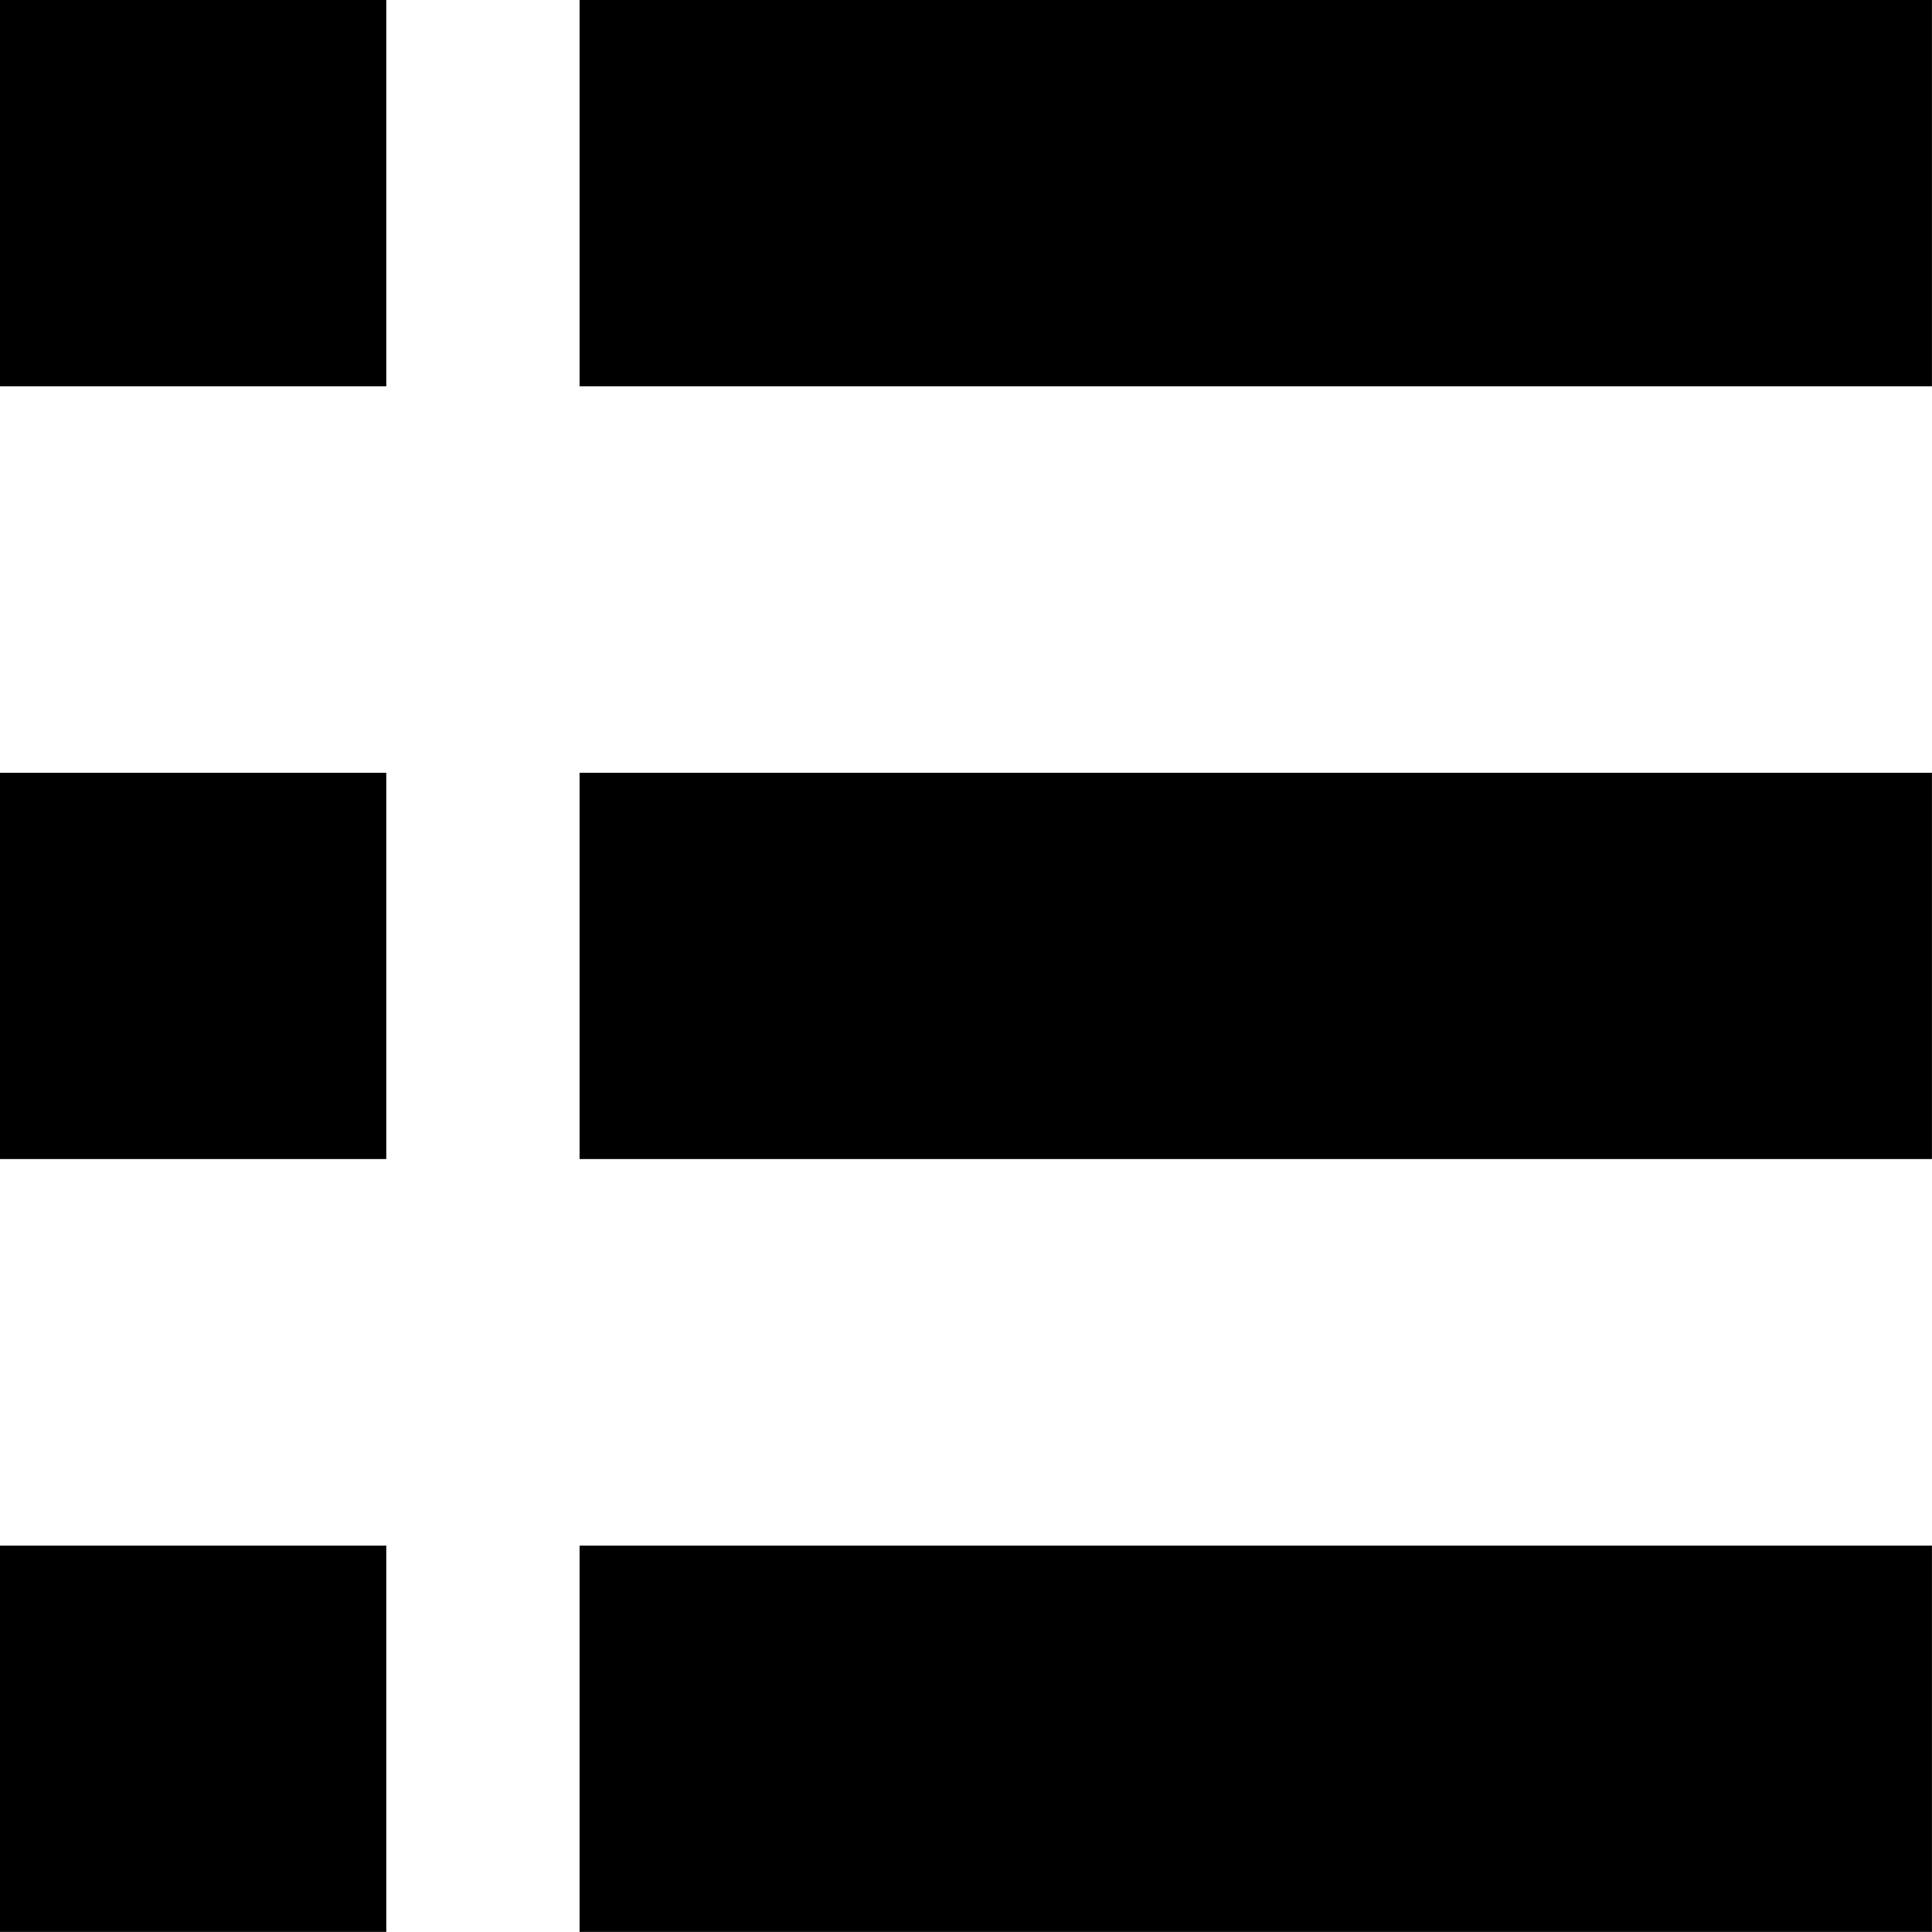
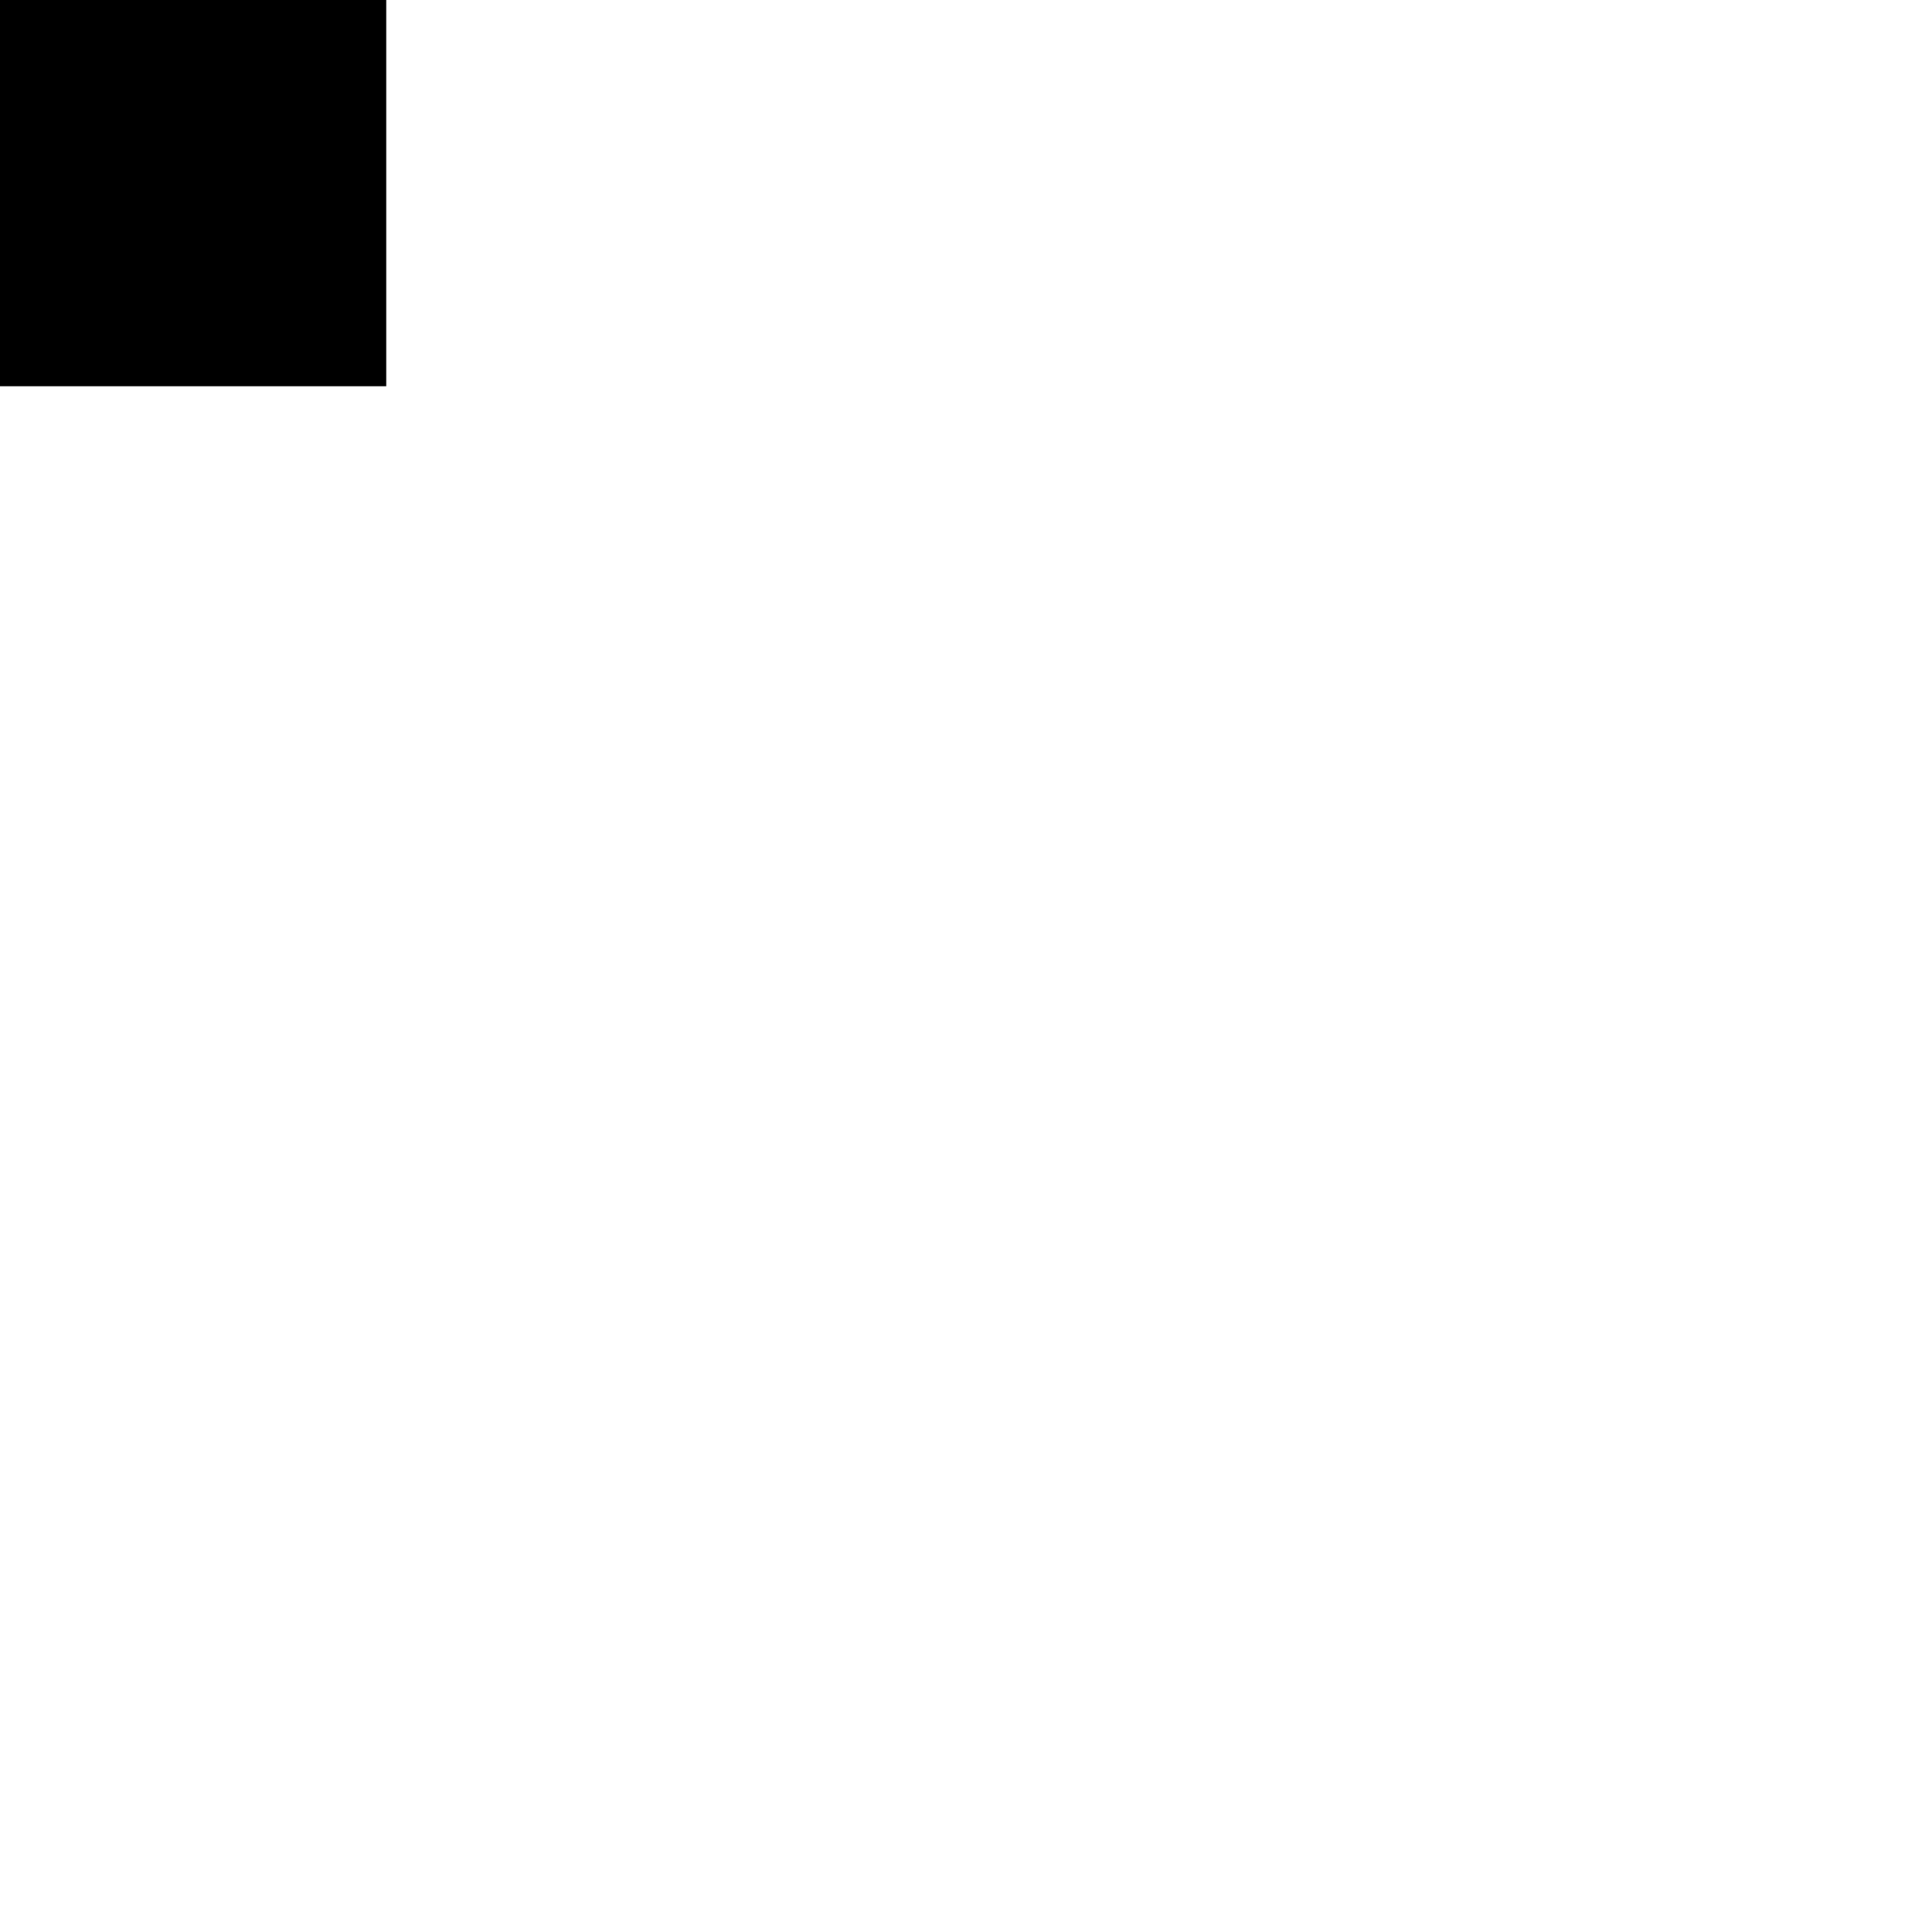
<svg xmlns="http://www.w3.org/2000/svg" width="34.011" height="34.011" viewBox="0 0 34.011 34.011">
  <g id="noun-list-view-1180161" transform="translate(-175 -105)">
-     <path id="Path_5254" data-name="Path 5254" d="M280,105h23.807v6.8H280Z" transform="translate(-94.797 0)" />
    <path id="Path_5255" data-name="Path 5255" d="M175,105h6.8v6.8H175Z" transform="translate(0 0)" />
-     <path id="Path_5256" data-name="Path 5256" d="M175,245h6.8v6.8H175Z" transform="translate(0 -126.396)" />
-     <path id="Path_5257" data-name="Path 5257" d="M175,385h6.8v6.8H175Z" transform="translate(0 -252.791)" />
-     <path id="Path_5258" data-name="Path 5258" d="M280,245h23.807v6.8H280Z" transform="translate(-94.797 -126.396)" />
-     <path id="Path_5259" data-name="Path 5259" d="M280,385h23.807v6.8H280Z" transform="translate(-94.797 -252.791)" />
  </g>
</svg>